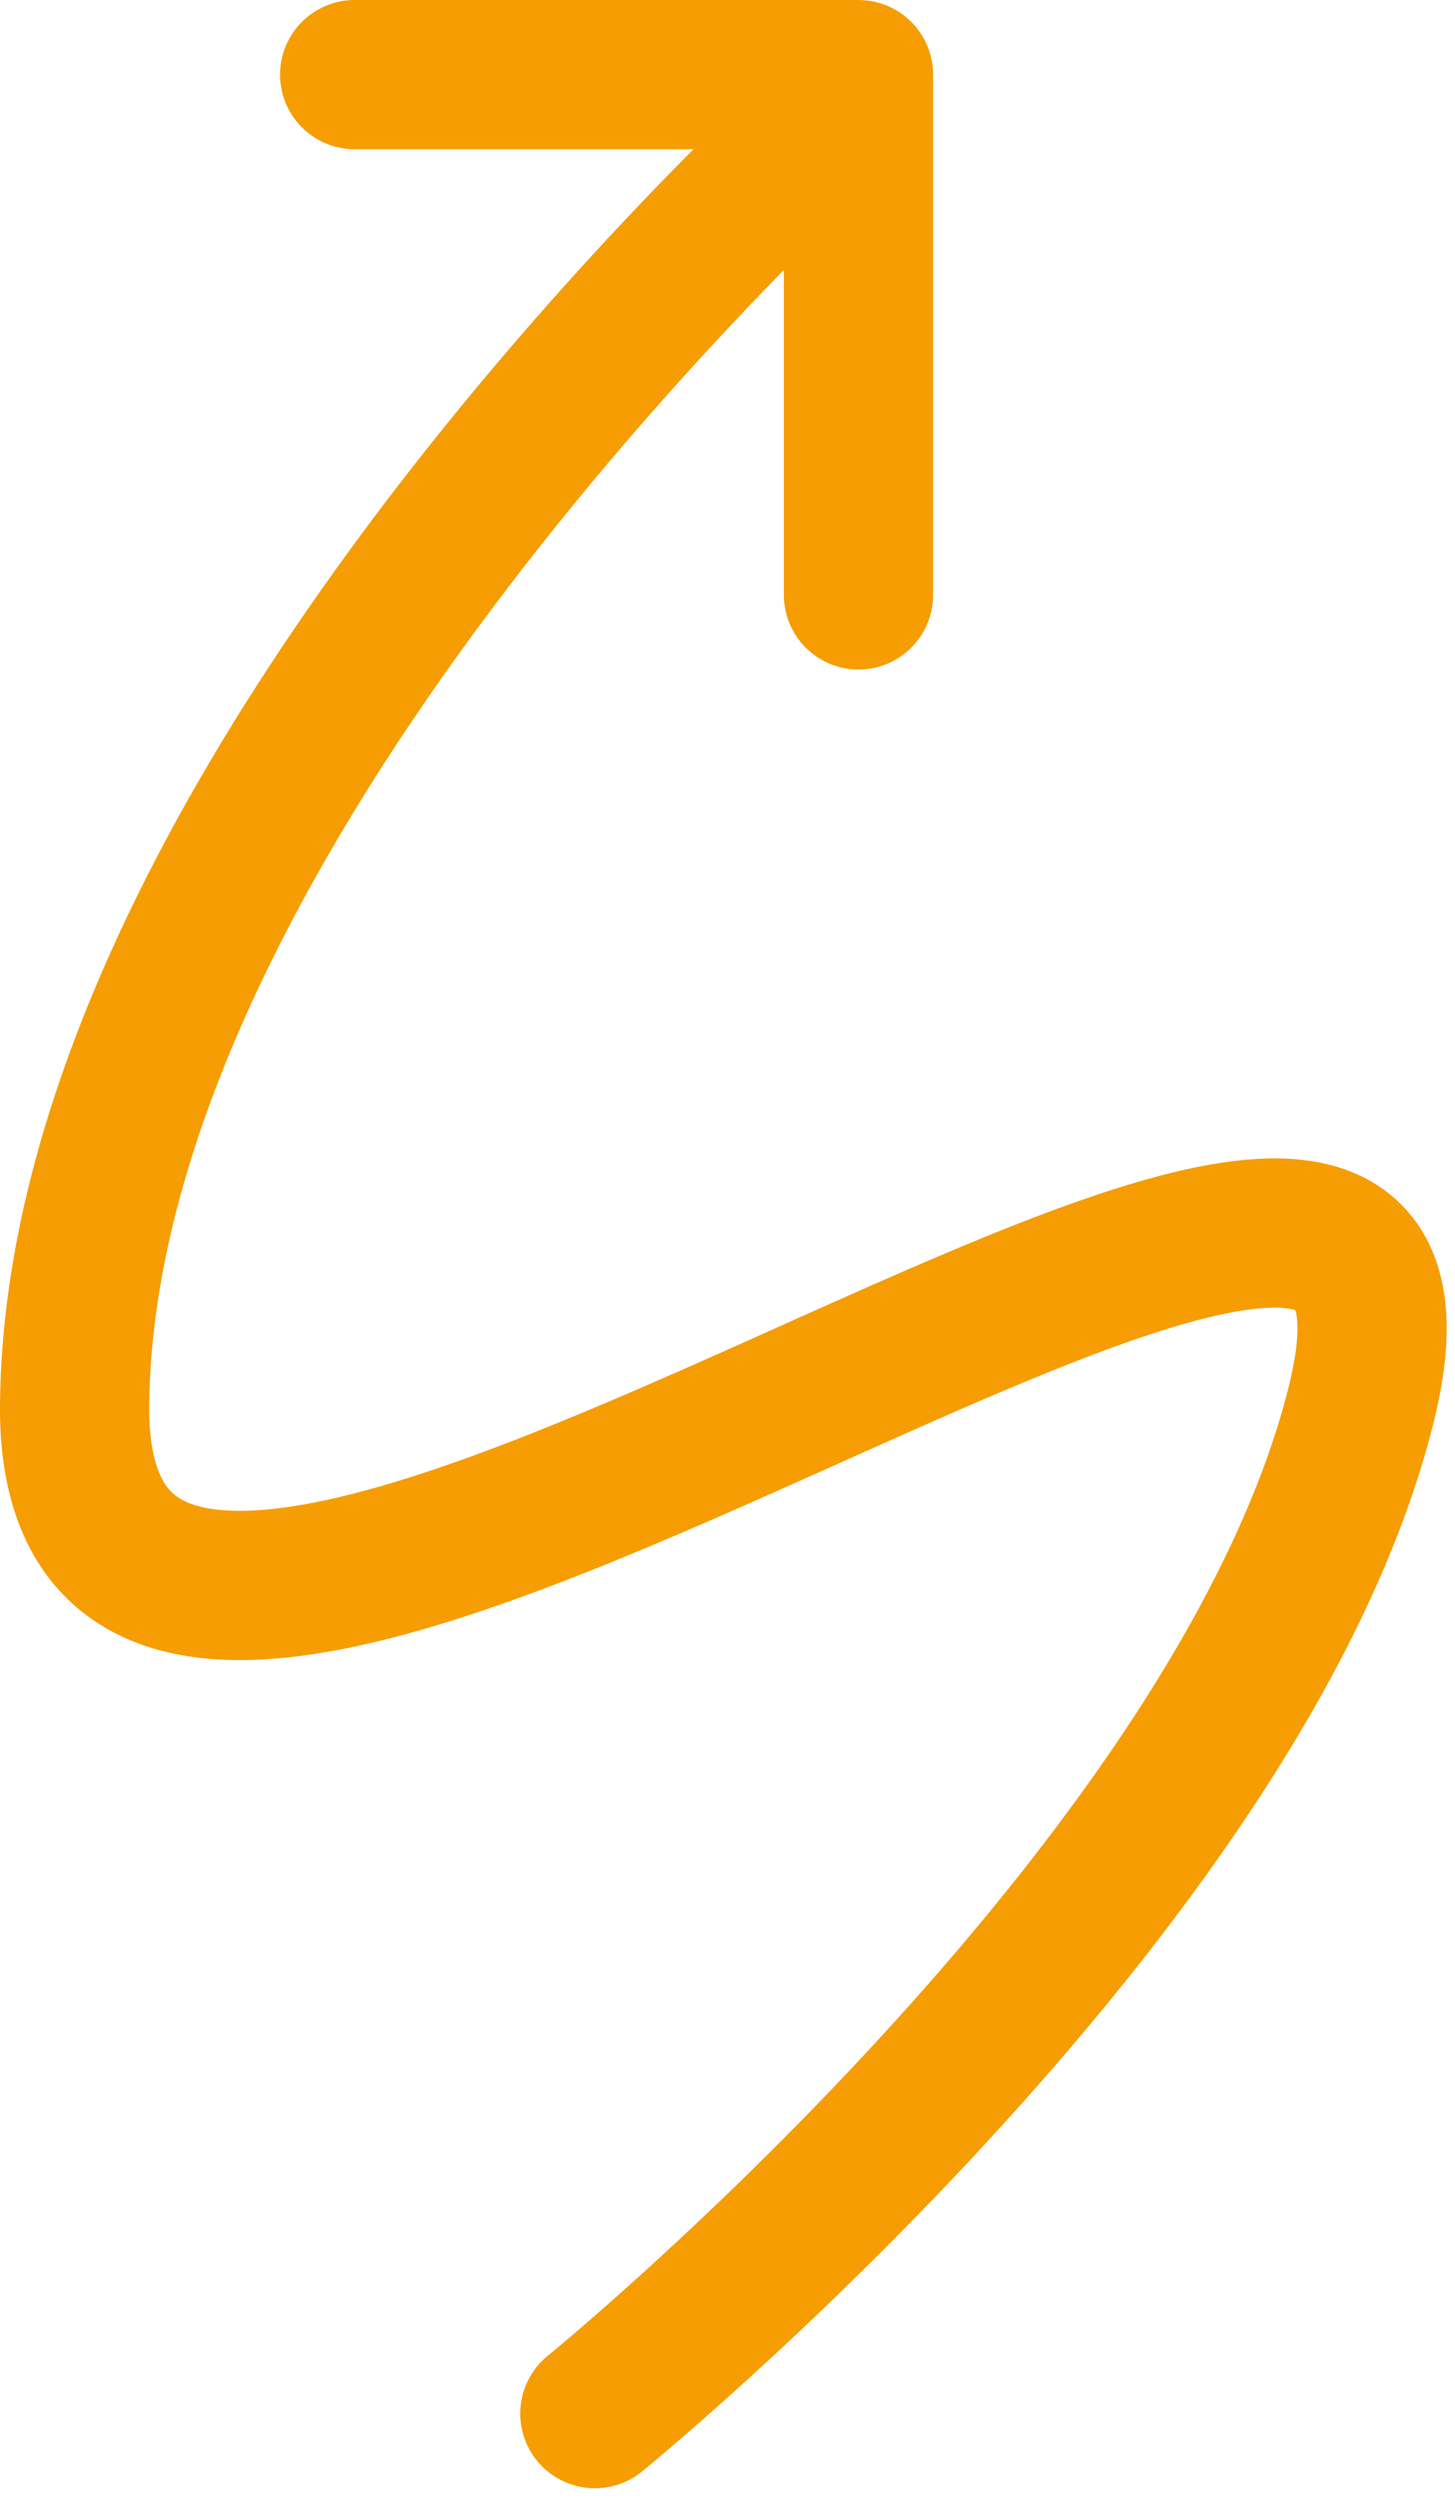
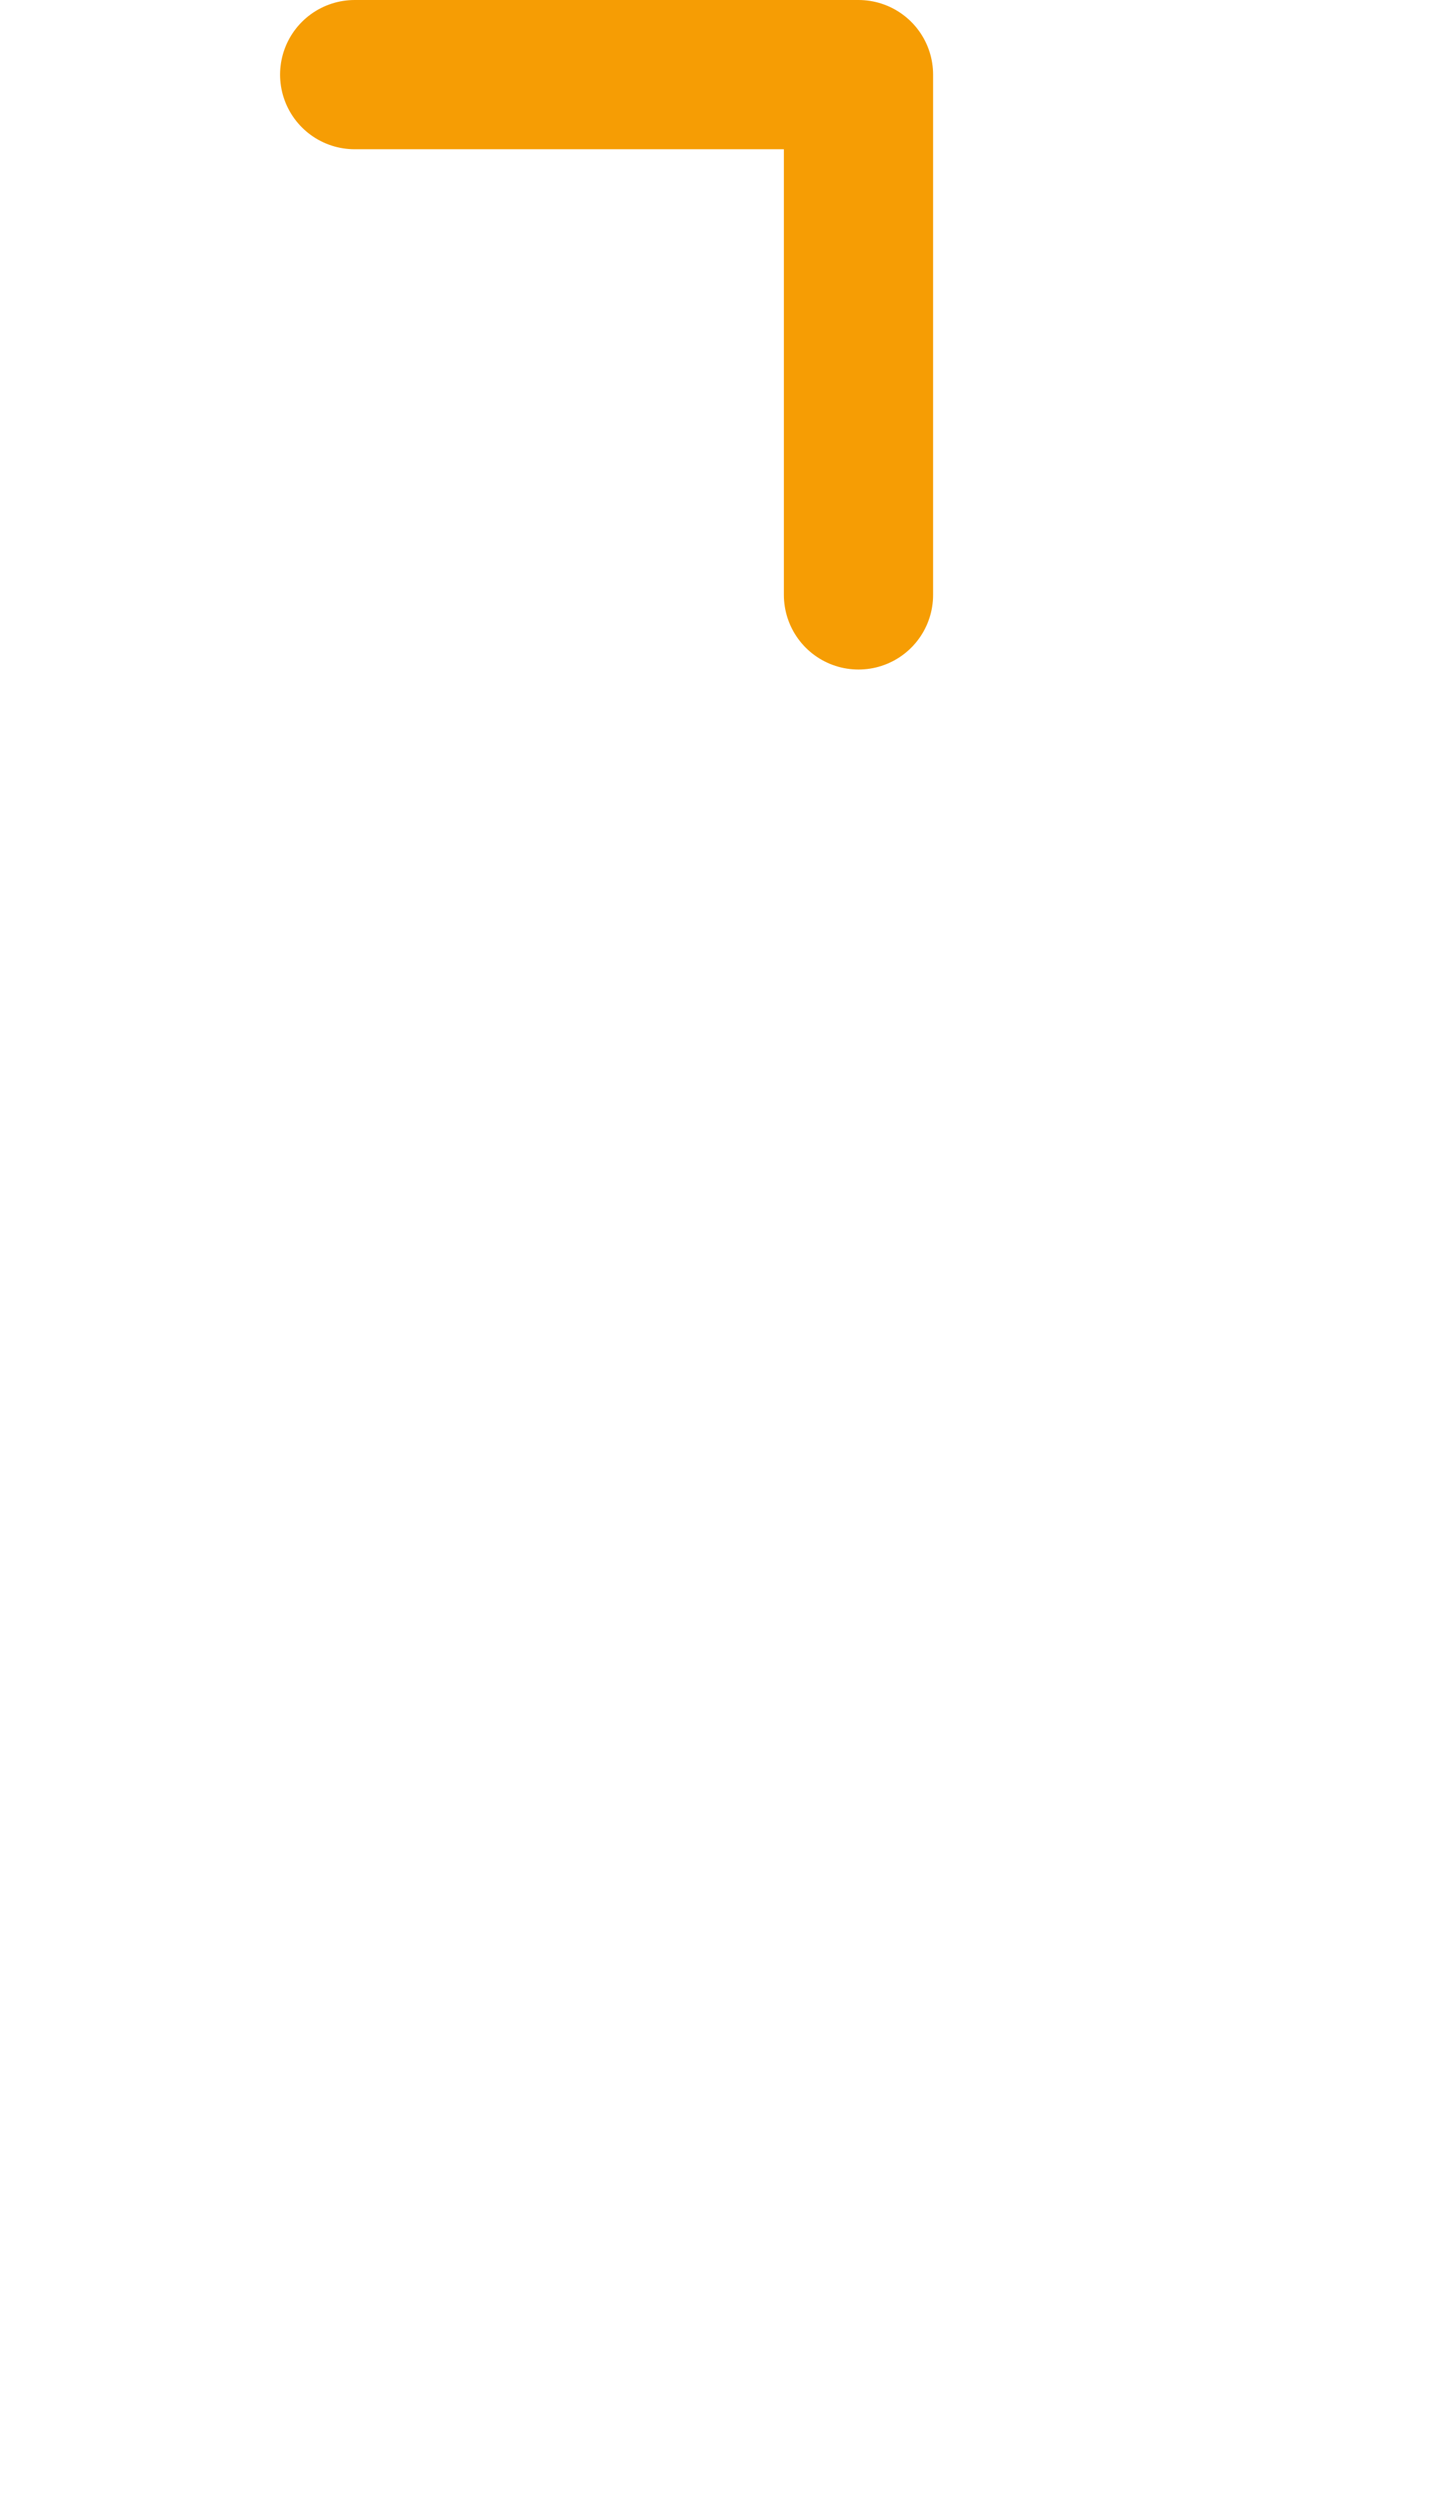
<svg xmlns="http://www.w3.org/2000/svg" width="39" height="67" viewBox="0 0 39 67" fill="none">
-   <path d="M21.975 3.507C21.975 3.507 2.149 21.47 2 37.646C1.848 54.25 40.503 21.534 36.484 37.646C33.25 50.617 15.945 64.687 15.945 64.687" stroke="#F69D04" stroke-width="4" stroke-linecap="round" />
  <path d="M9.507 2H23.011V15.944" stroke="#F69D04" stroke-width="4" stroke-linecap="round" stroke-linejoin="round" />
</svg>